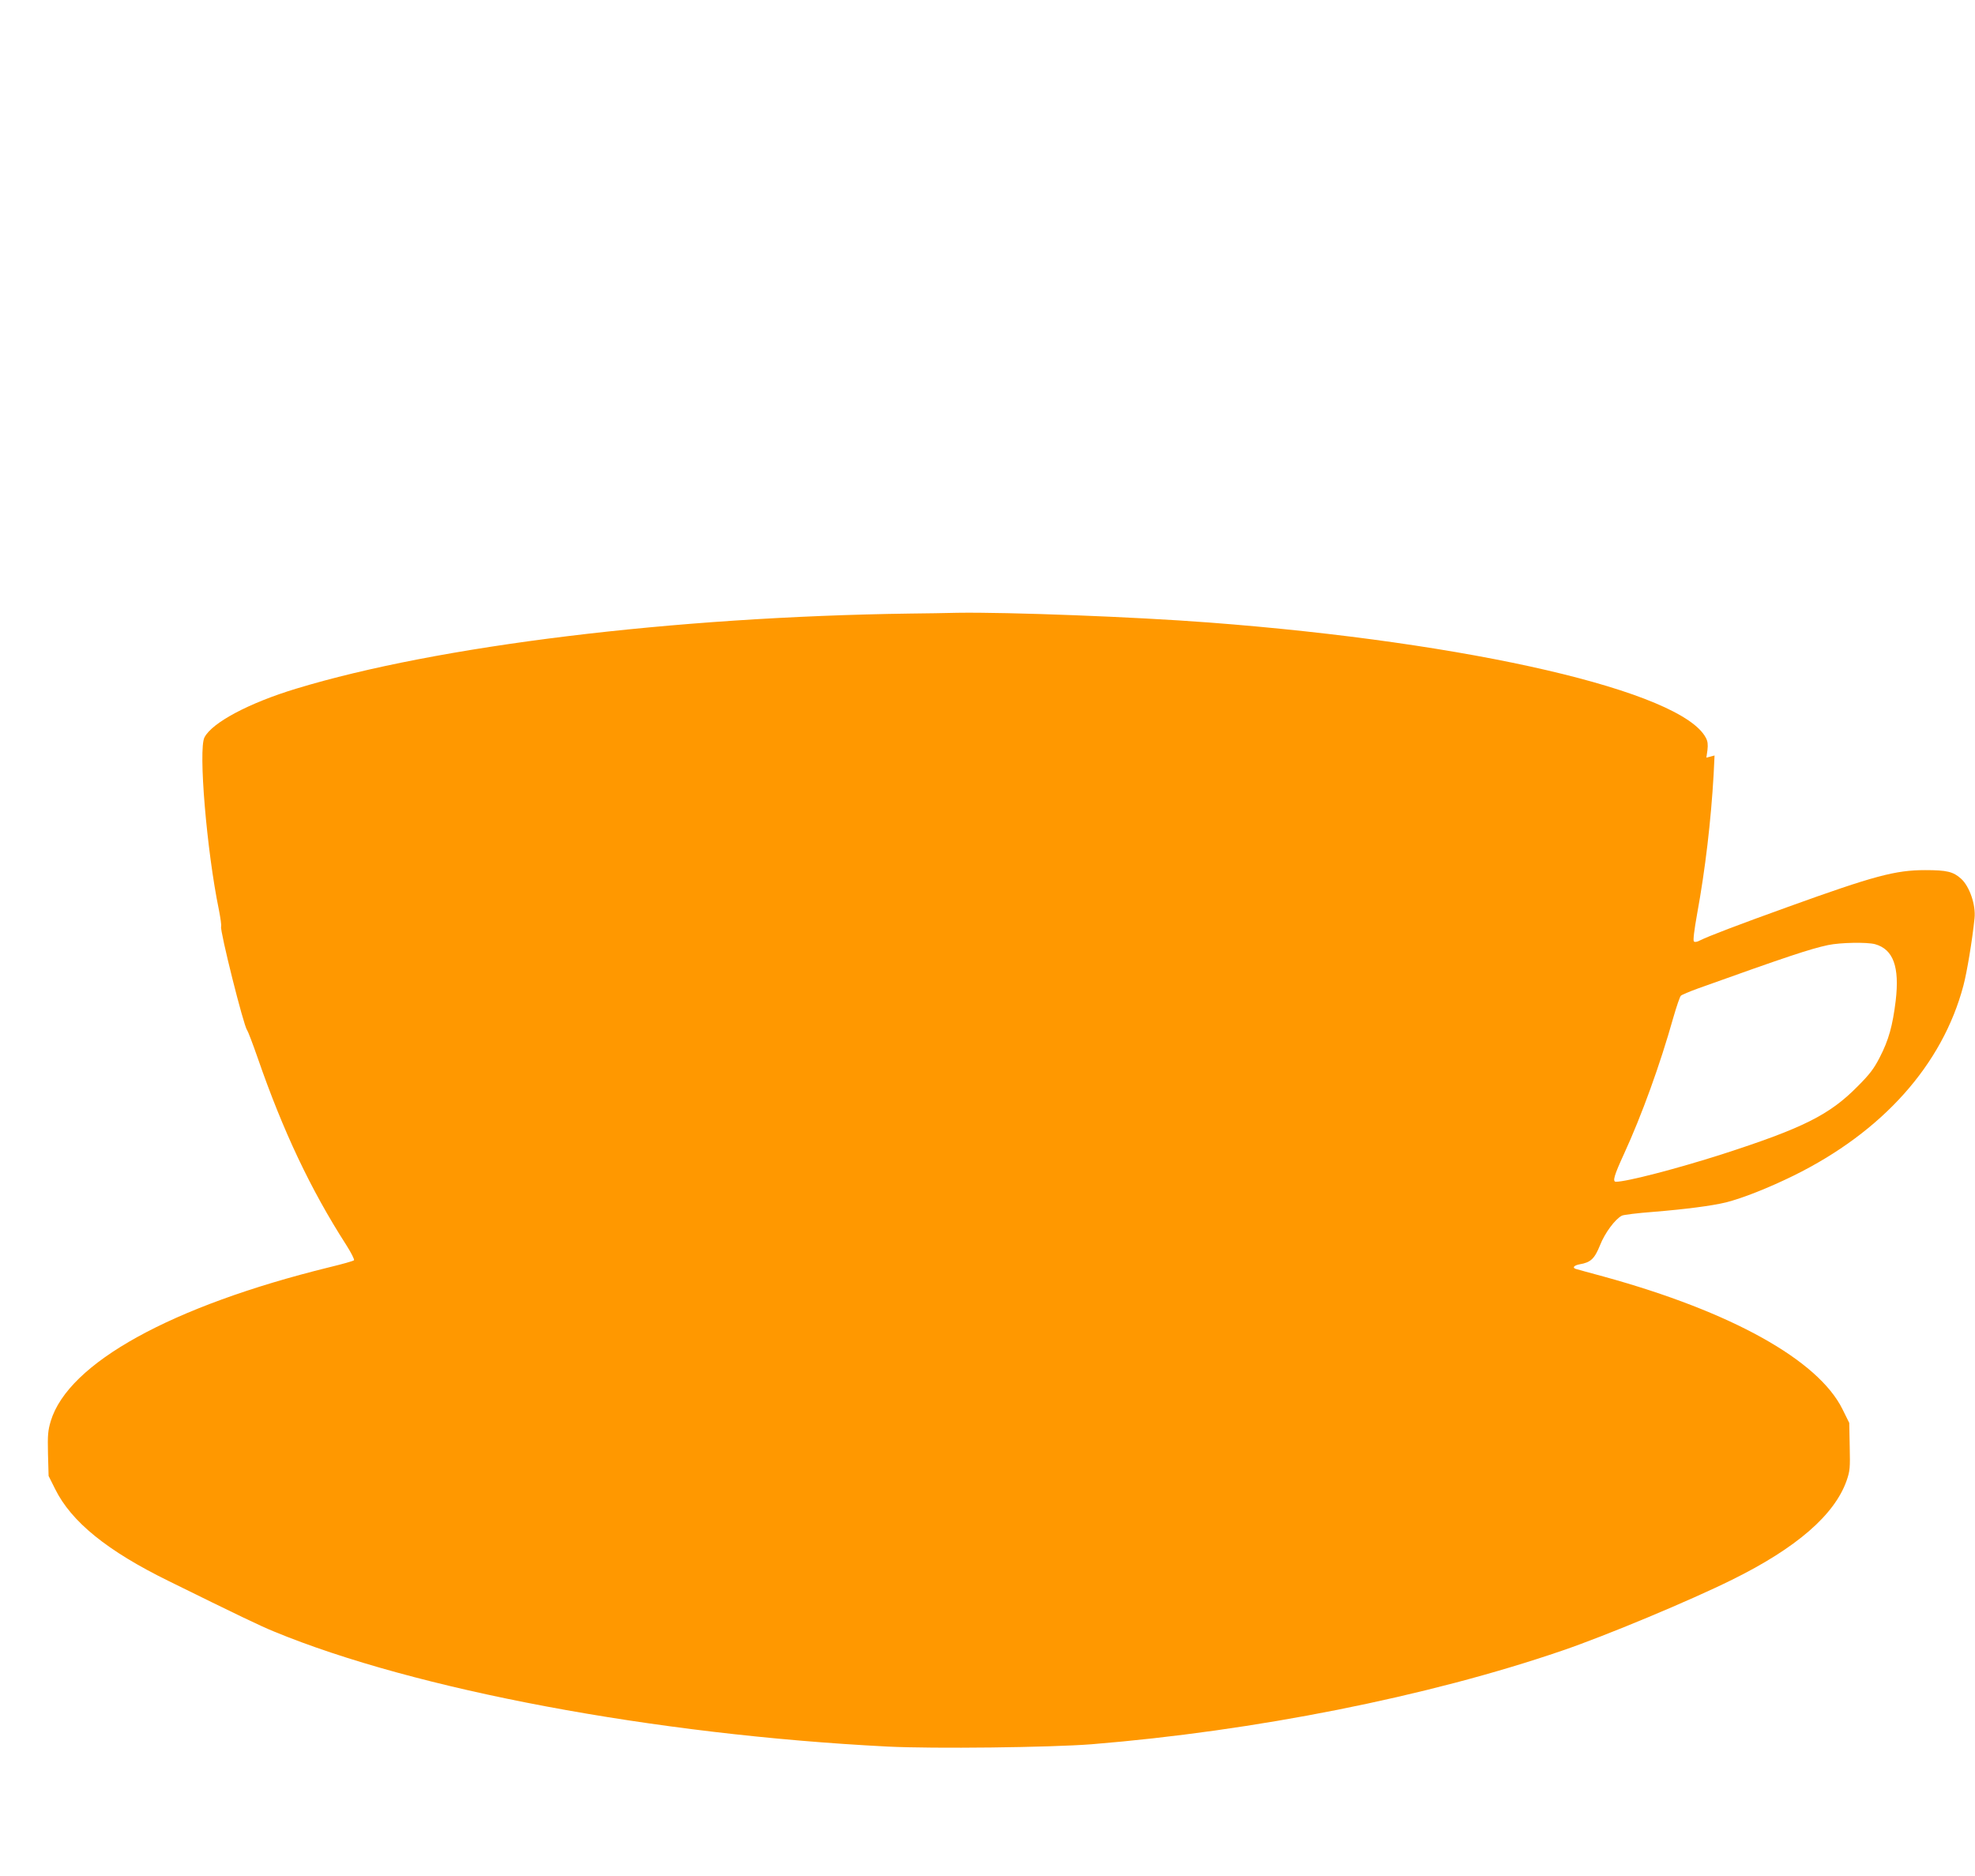
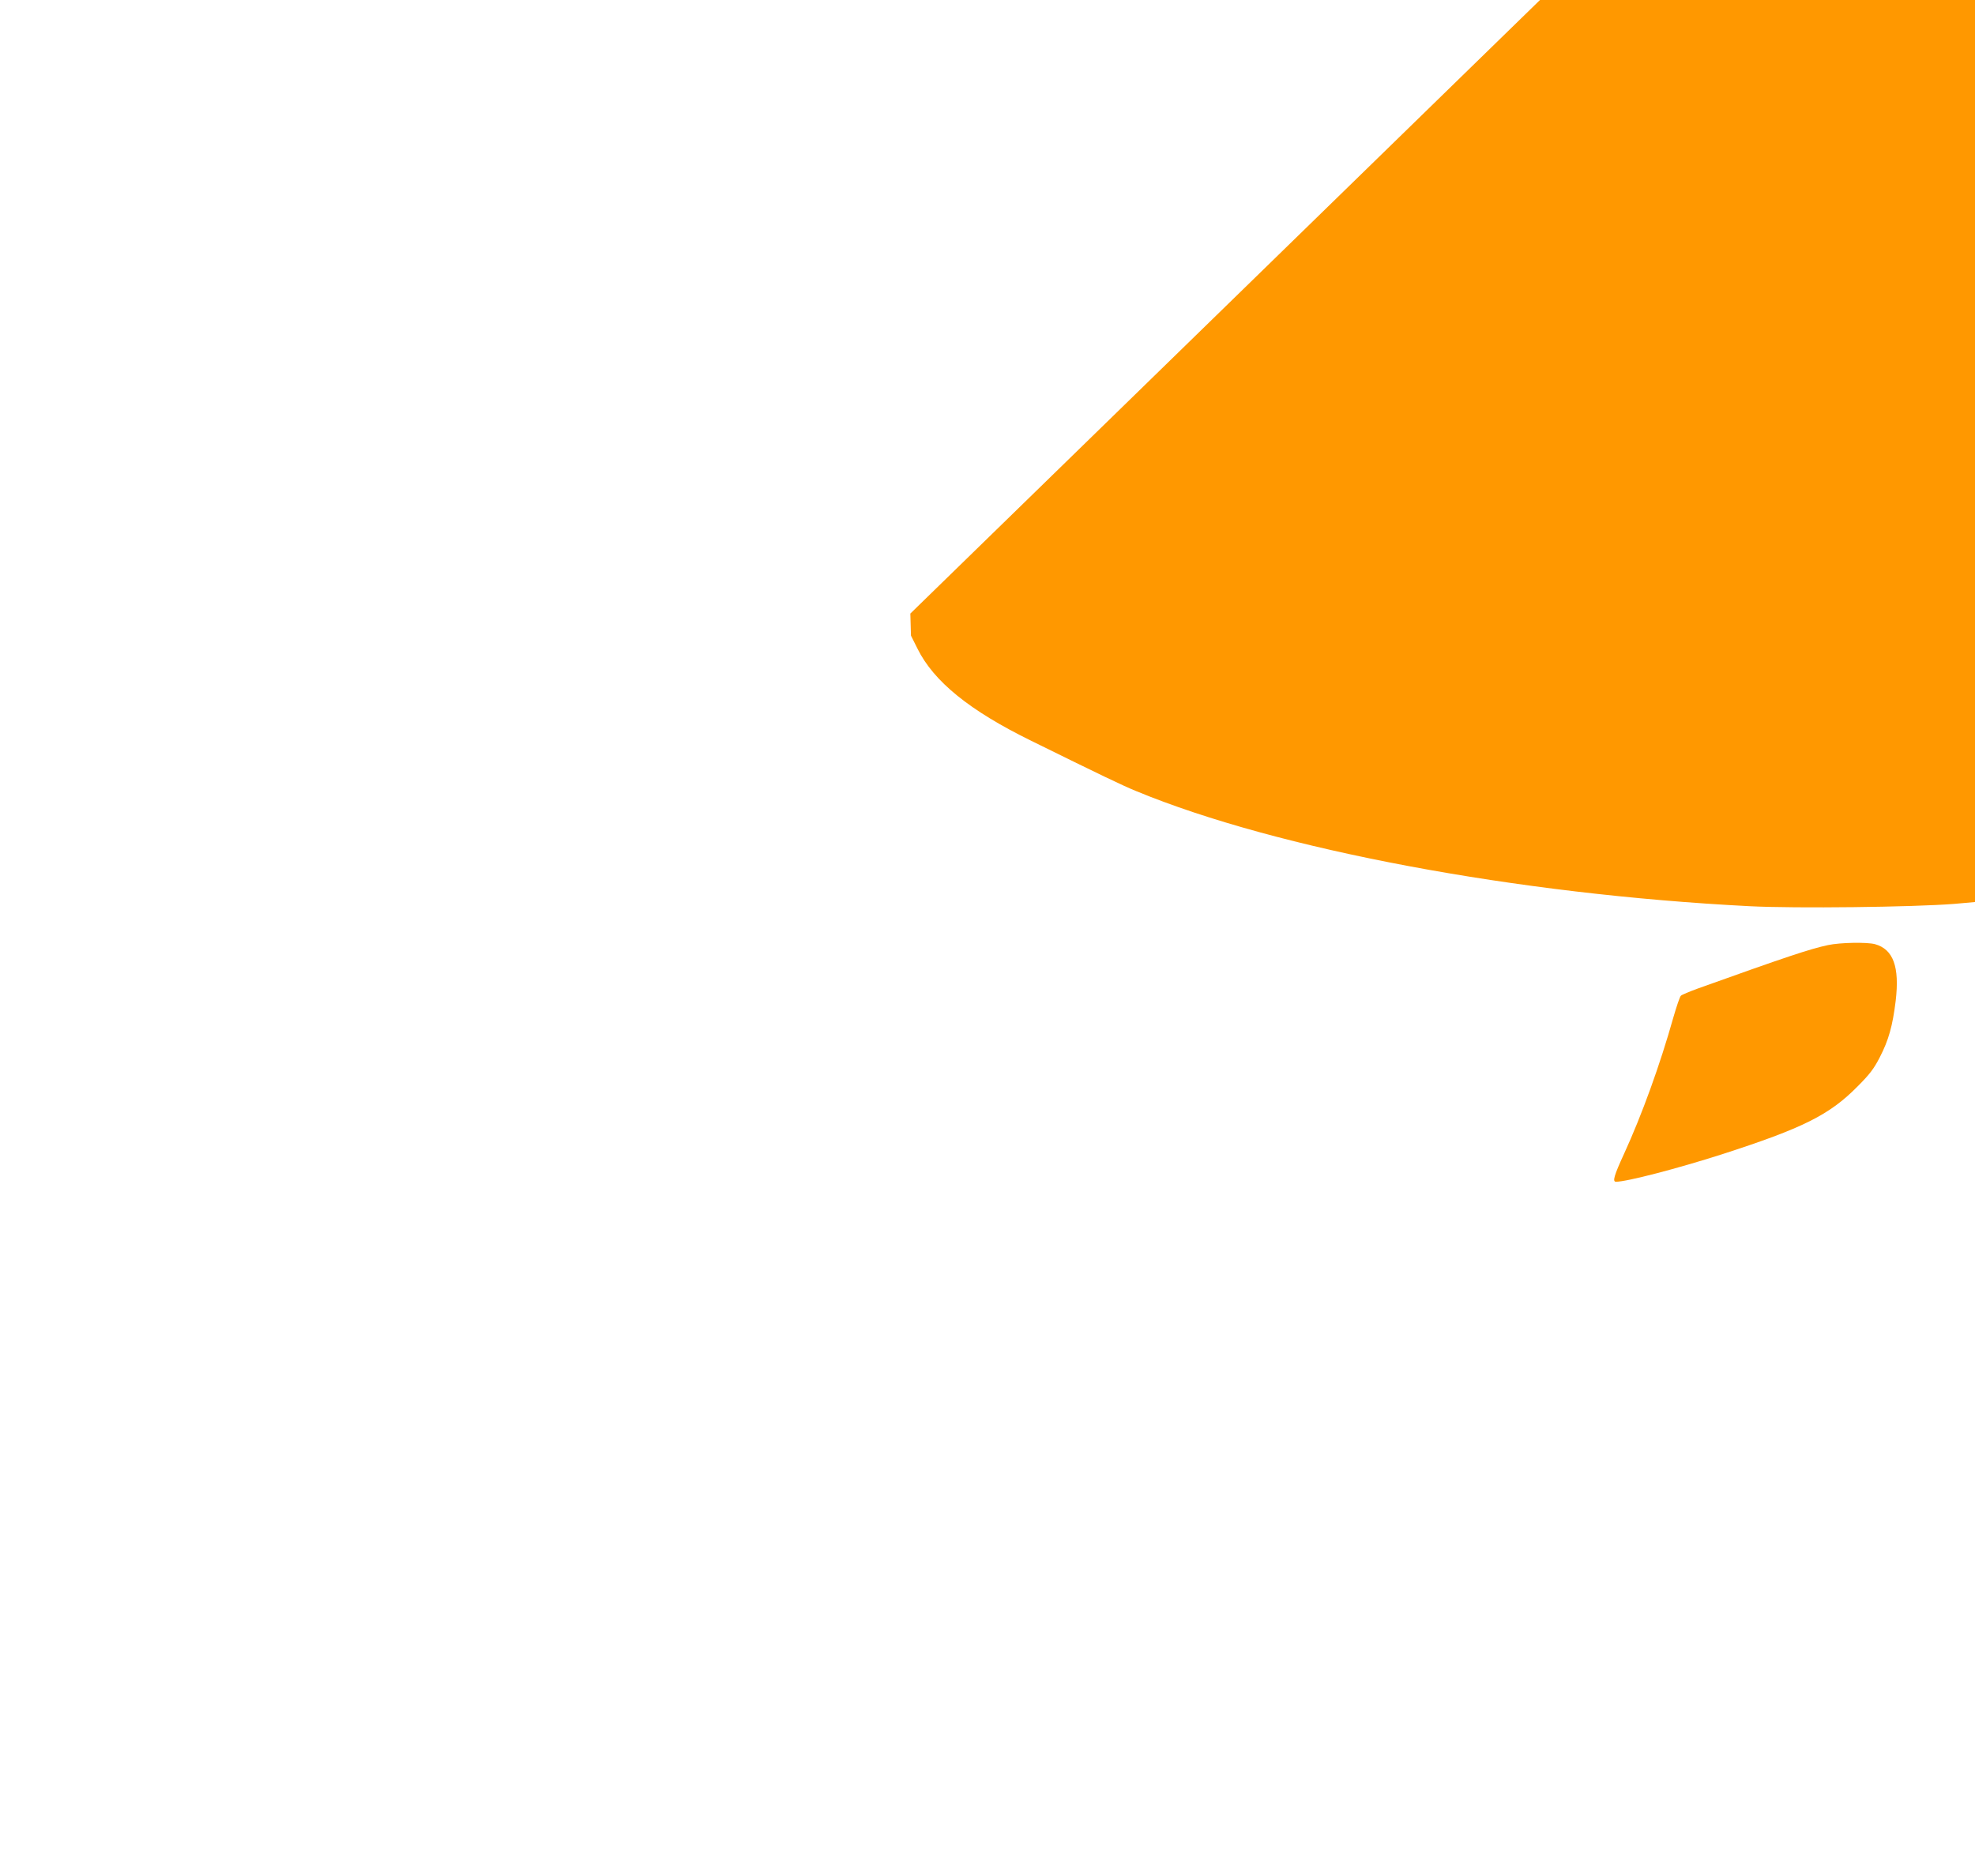
<svg xmlns="http://www.w3.org/2000/svg" version="1.0" width="1280pt" height="1216pt" viewBox="0 0 1280 1216" preserveAspectRatio="xMidYMid meet">
  <g transform="translate(0,1216) scale(0.1,-0.1)" fill="#ff9800" stroke="none">
-     <path d="M5900 8183 c-1537 -21 -3064 -208 -3981 -487 -304 -92 -545 -220 -594 -316 -40 -78 14 -732 94 -1119 10 -52 17 -100 14 -107 -9 -24 146 -644 168 -670 6 -8 37 -89 69 -181 164 -474 343 -853 573 -1211 33 -52 56 -97 51 -101 -5 -5 -76 -25 -159 -45 -1024 -252 -1692 -621 -1806 -997 -18 -61 -21 -89 -18 -213 l4 -143 42 -84 c105 -213 338 -402 738 -598 446 -220 594 -291 680 -326 915 -378 2466 -669 3977 -746 298 -15 1054 -6 1323 15 1058 86 2178 308 3050 607 279 95 830 325 1100 459 418 206 665 421 743 643 22 64 23 82 20 222 l-3 152 -44 89 c-158 319 -721 632 -1546 859 -93 25 -176 48 -182 50 -25 8 -12 23 25 30 71 12 96 35 132 124 31 79 97 168 141 191 10 6 102 17 206 25 208 17 377 39 468 61 108 27 277 94 440 174 576 284 964 718 1100 1232 23 87 57 290 72 436 9 86 -32 206 -87 256 -51 46 -92 56 -233 56 -192 0 -331 -37 -888 -238 -328 -118 -518 -191 -570 -217 -20 -11 -35 -13 -41 -7 -6 6 2 72 21 178 53 289 90 606 107 903 l6 124 -26 -7 -27 -7 7 49 c4 35 2 57 -10 79 -155 302 -1523 619 -3221 748 -485 37 -1303 68 -1630 63 -71 -2 -209 -4 -305 -5z m6252 -2143 c118 -33 160 -146 134 -367 -20 -162 -45 -254 -104 -368 -37 -72 -65 -109 -142 -186 -183 -186 -354 -271 -880 -441 -291 -93 -617 -178 -687 -178 -24 0 -12 41 52 180 116 253 234 579 320 885 21 72 42 135 49 141 6 6 56 27 111 47 572 205 725 256 842 281 80 17 252 20 305 6z" />
+     <path d="M5900 8183 l4 -143 42 -84 c105 -213 338 -402 738 -598 446 -220 594 -291 680 -326 915 -378 2466 -669 3977 -746 298 -15 1054 -6 1323 15 1058 86 2178 308 3050 607 279 95 830 325 1100 459 418 206 665 421 743 643 22 64 23 82 20 222 l-3 152 -44 89 c-158 319 -721 632 -1546 859 -93 25 -176 48 -182 50 -25 8 -12 23 25 30 71 12 96 35 132 124 31 79 97 168 141 191 10 6 102 17 206 25 208 17 377 39 468 61 108 27 277 94 440 174 576 284 964 718 1100 1232 23 87 57 290 72 436 9 86 -32 206 -87 256 -51 46 -92 56 -233 56 -192 0 -331 -37 -888 -238 -328 -118 -518 -191 -570 -217 -20 -11 -35 -13 -41 -7 -6 6 2 72 21 178 53 289 90 606 107 903 l6 124 -26 -7 -27 -7 7 49 c4 35 2 57 -10 79 -155 302 -1523 619 -3221 748 -485 37 -1303 68 -1630 63 -71 -2 -209 -4 -305 -5z m6252 -2143 c118 -33 160 -146 134 -367 -20 -162 -45 -254 -104 -368 -37 -72 -65 -109 -142 -186 -183 -186 -354 -271 -880 -441 -291 -93 -617 -178 -687 -178 -24 0 -12 41 52 180 116 253 234 579 320 885 21 72 42 135 49 141 6 6 56 27 111 47 572 205 725 256 842 281 80 17 252 20 305 6z" />
  </g>
</svg>